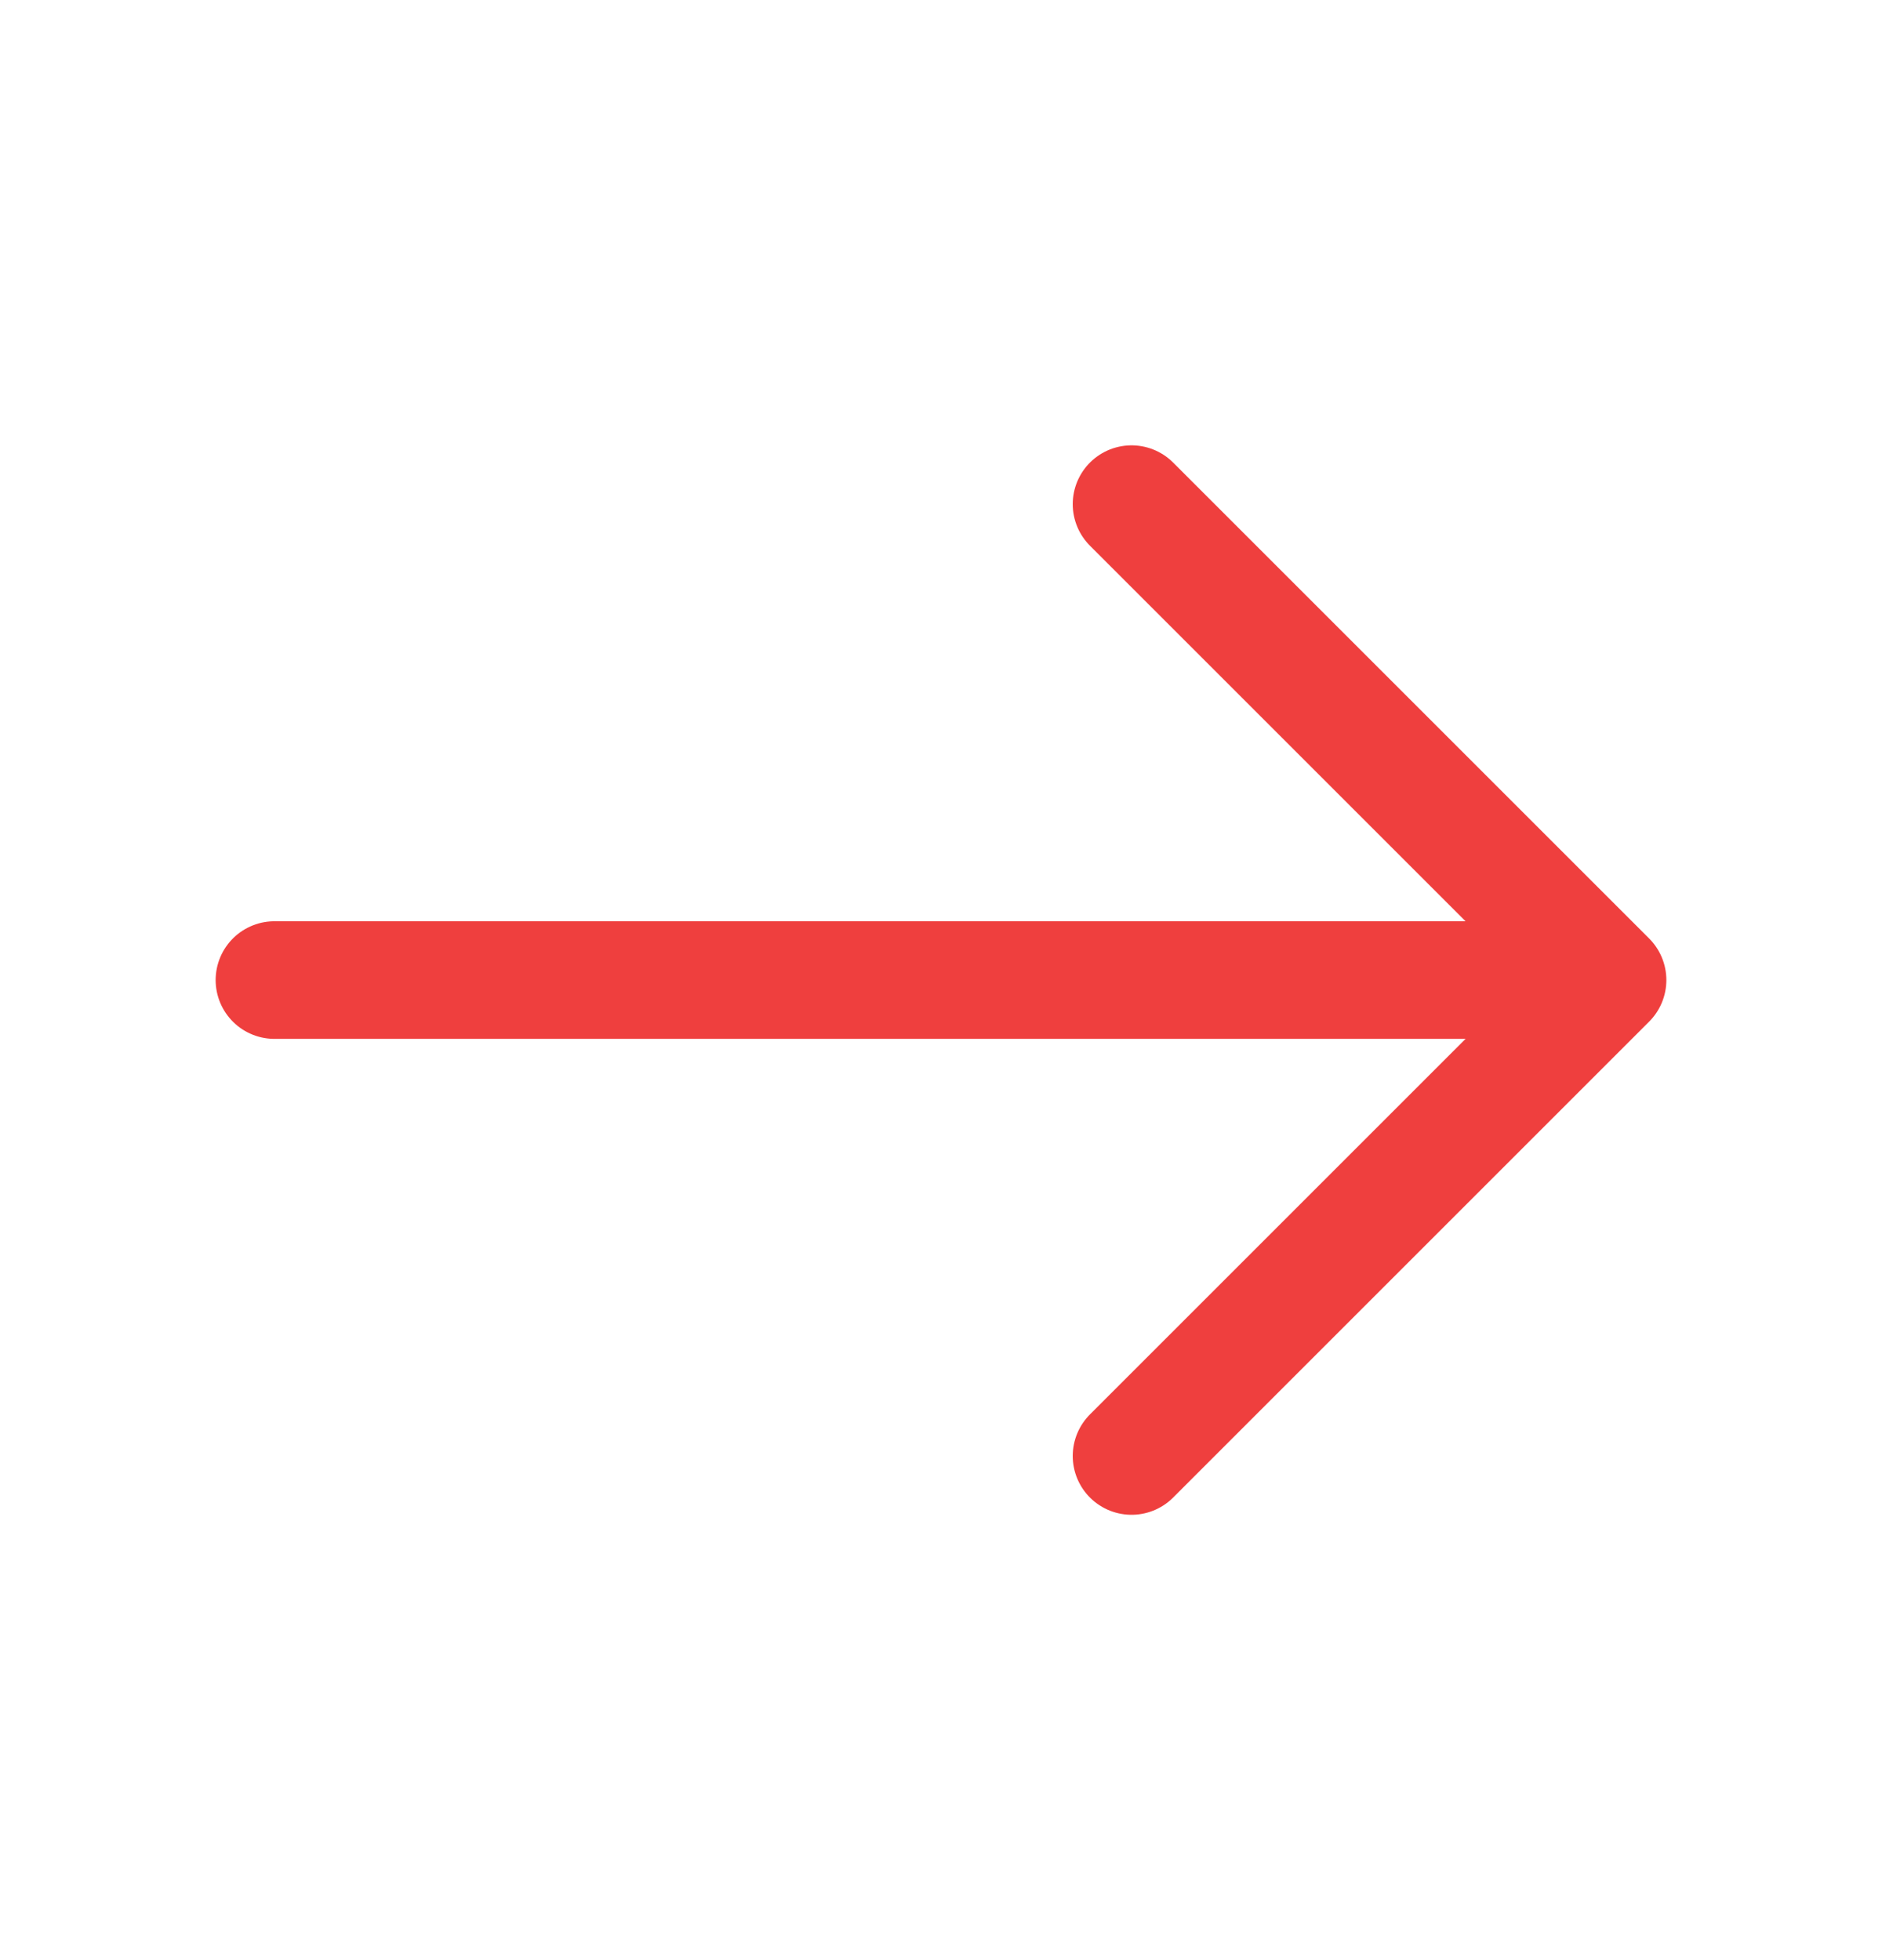
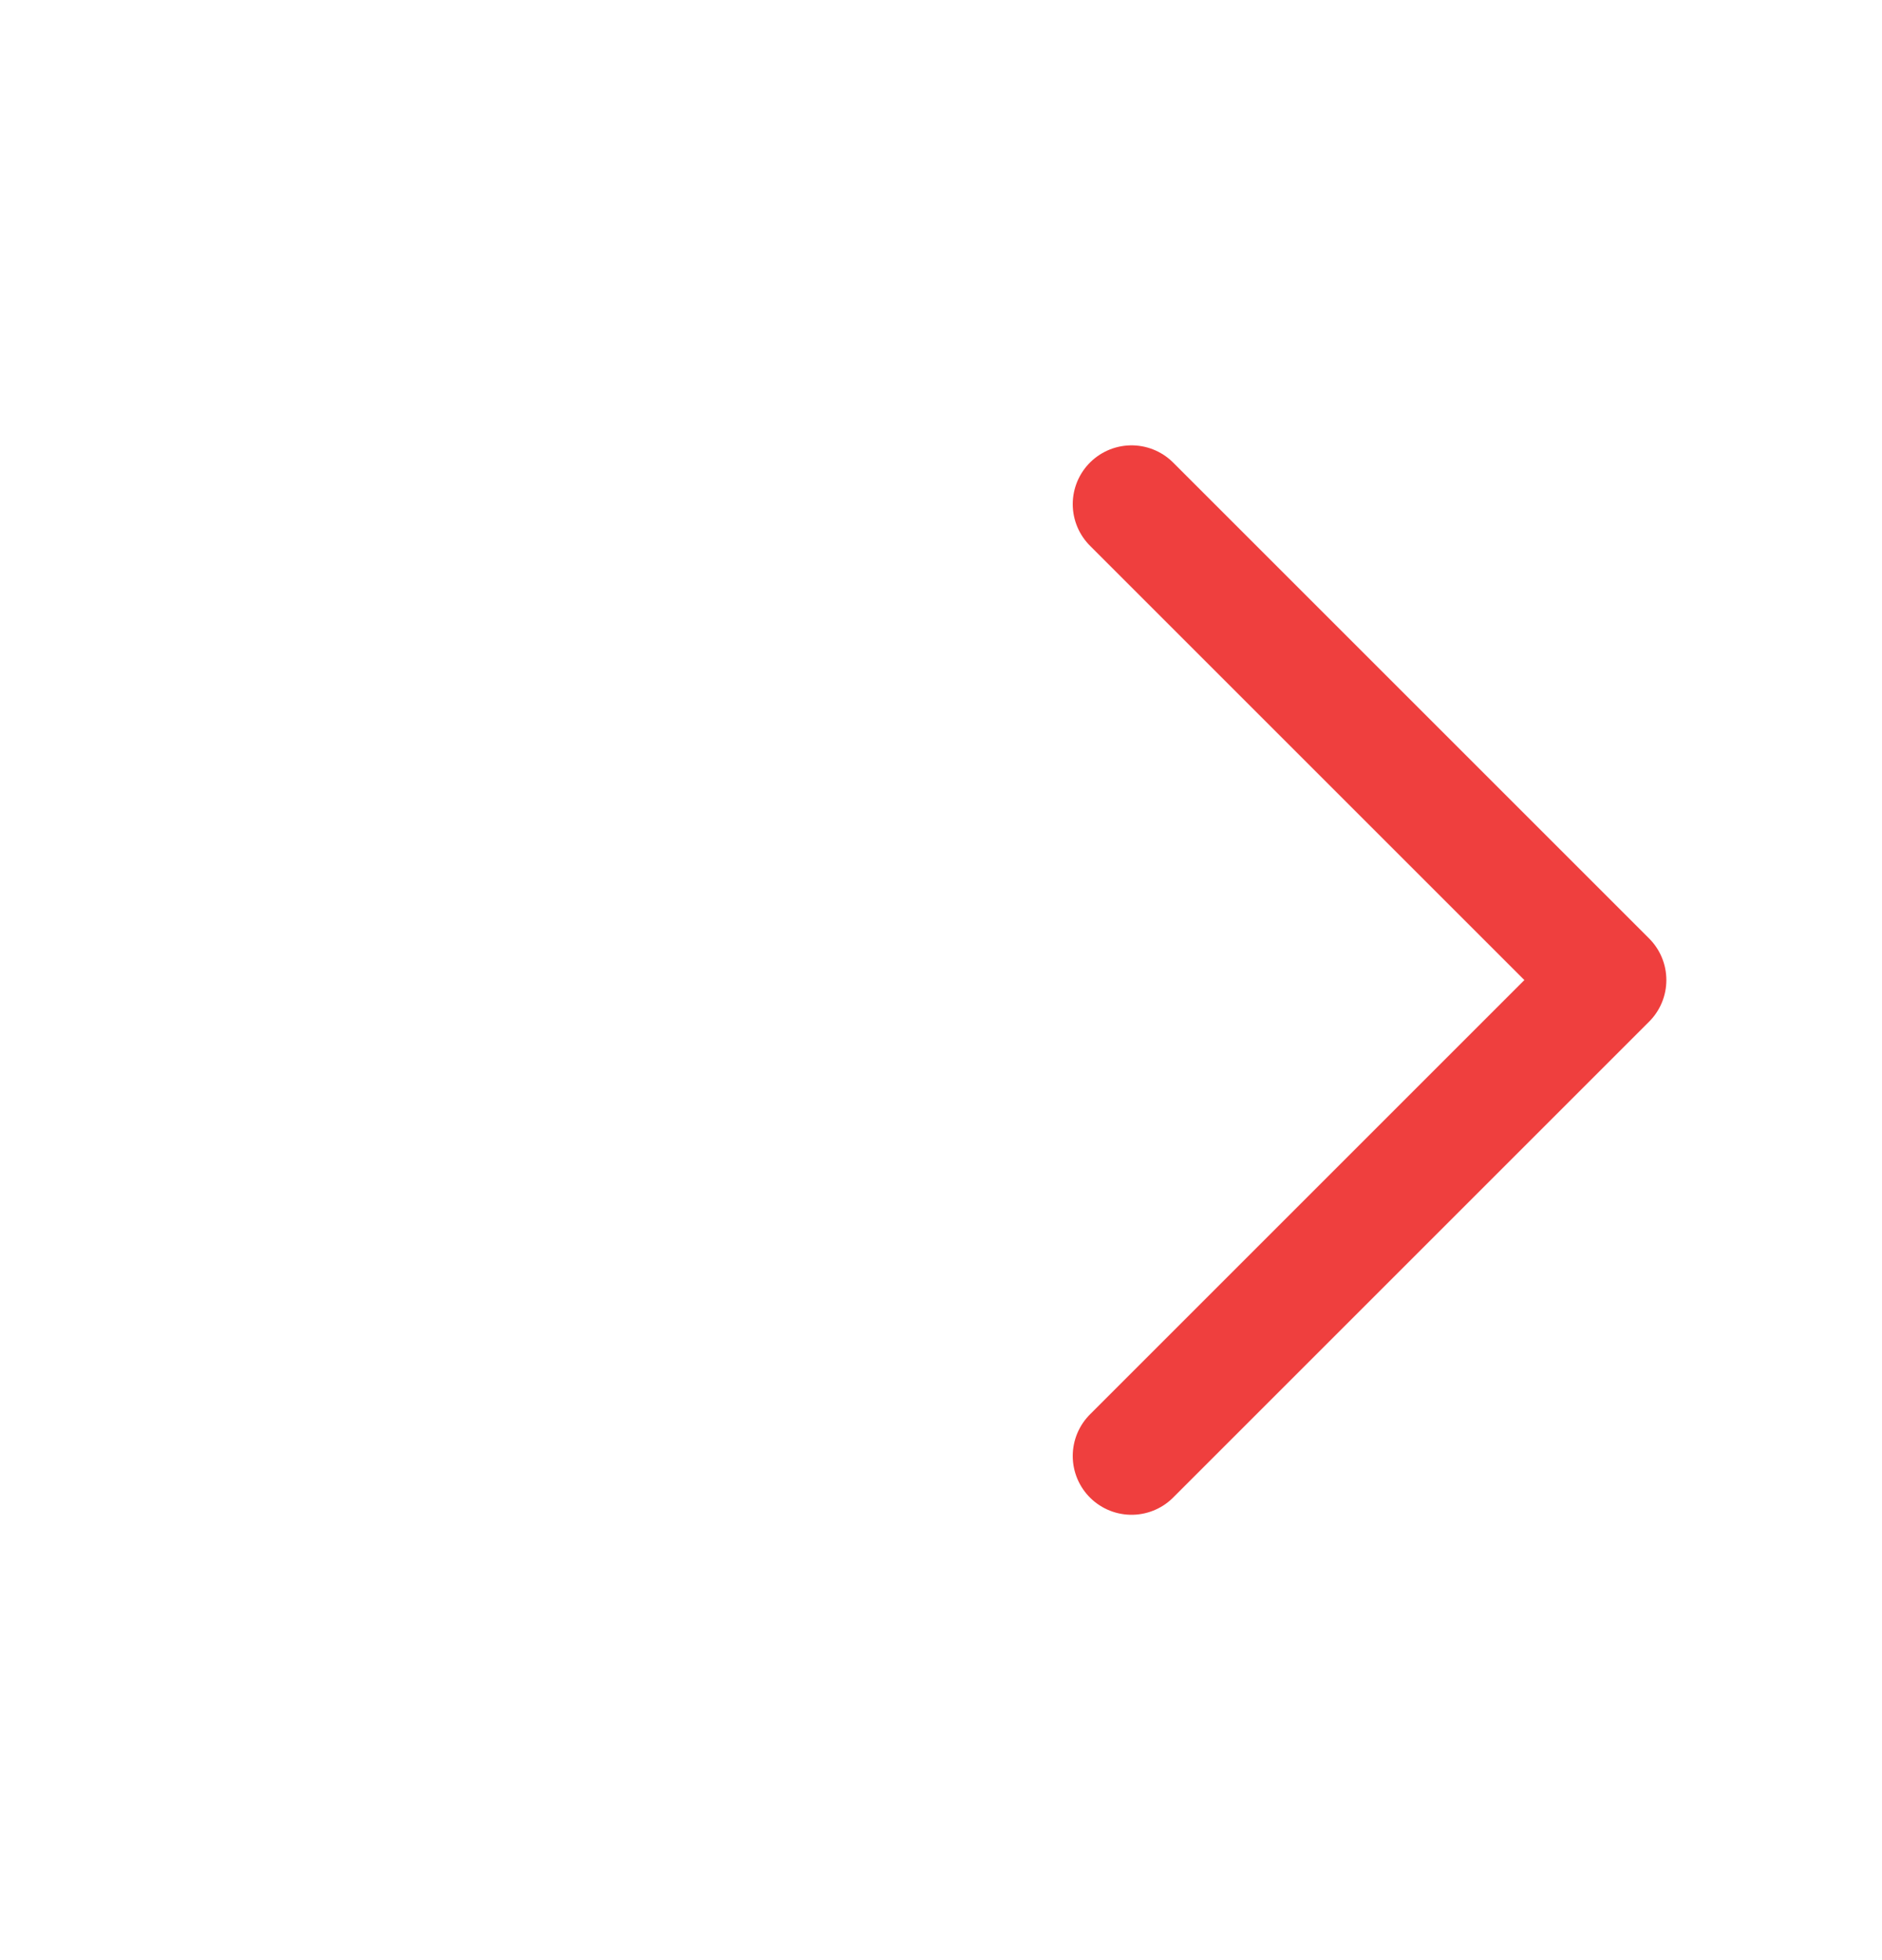
<svg xmlns="http://www.w3.org/2000/svg" width="24" height="25" viewBox="0 0 24 25" fill="none">
  <path d="M14.43 6.43L20.5 12.5L14.43 18.57" stroke="#EF3F3E" stroke-width="1.5" stroke-miterlimit="10" stroke-linecap="round" stroke-linejoin="round" />
-   <path d="M3.5 12.5H20.33" stroke="#EF3F3E" stroke-width="1.5" stroke-miterlimit="10" stroke-linecap="round" stroke-linejoin="round" />
</svg>